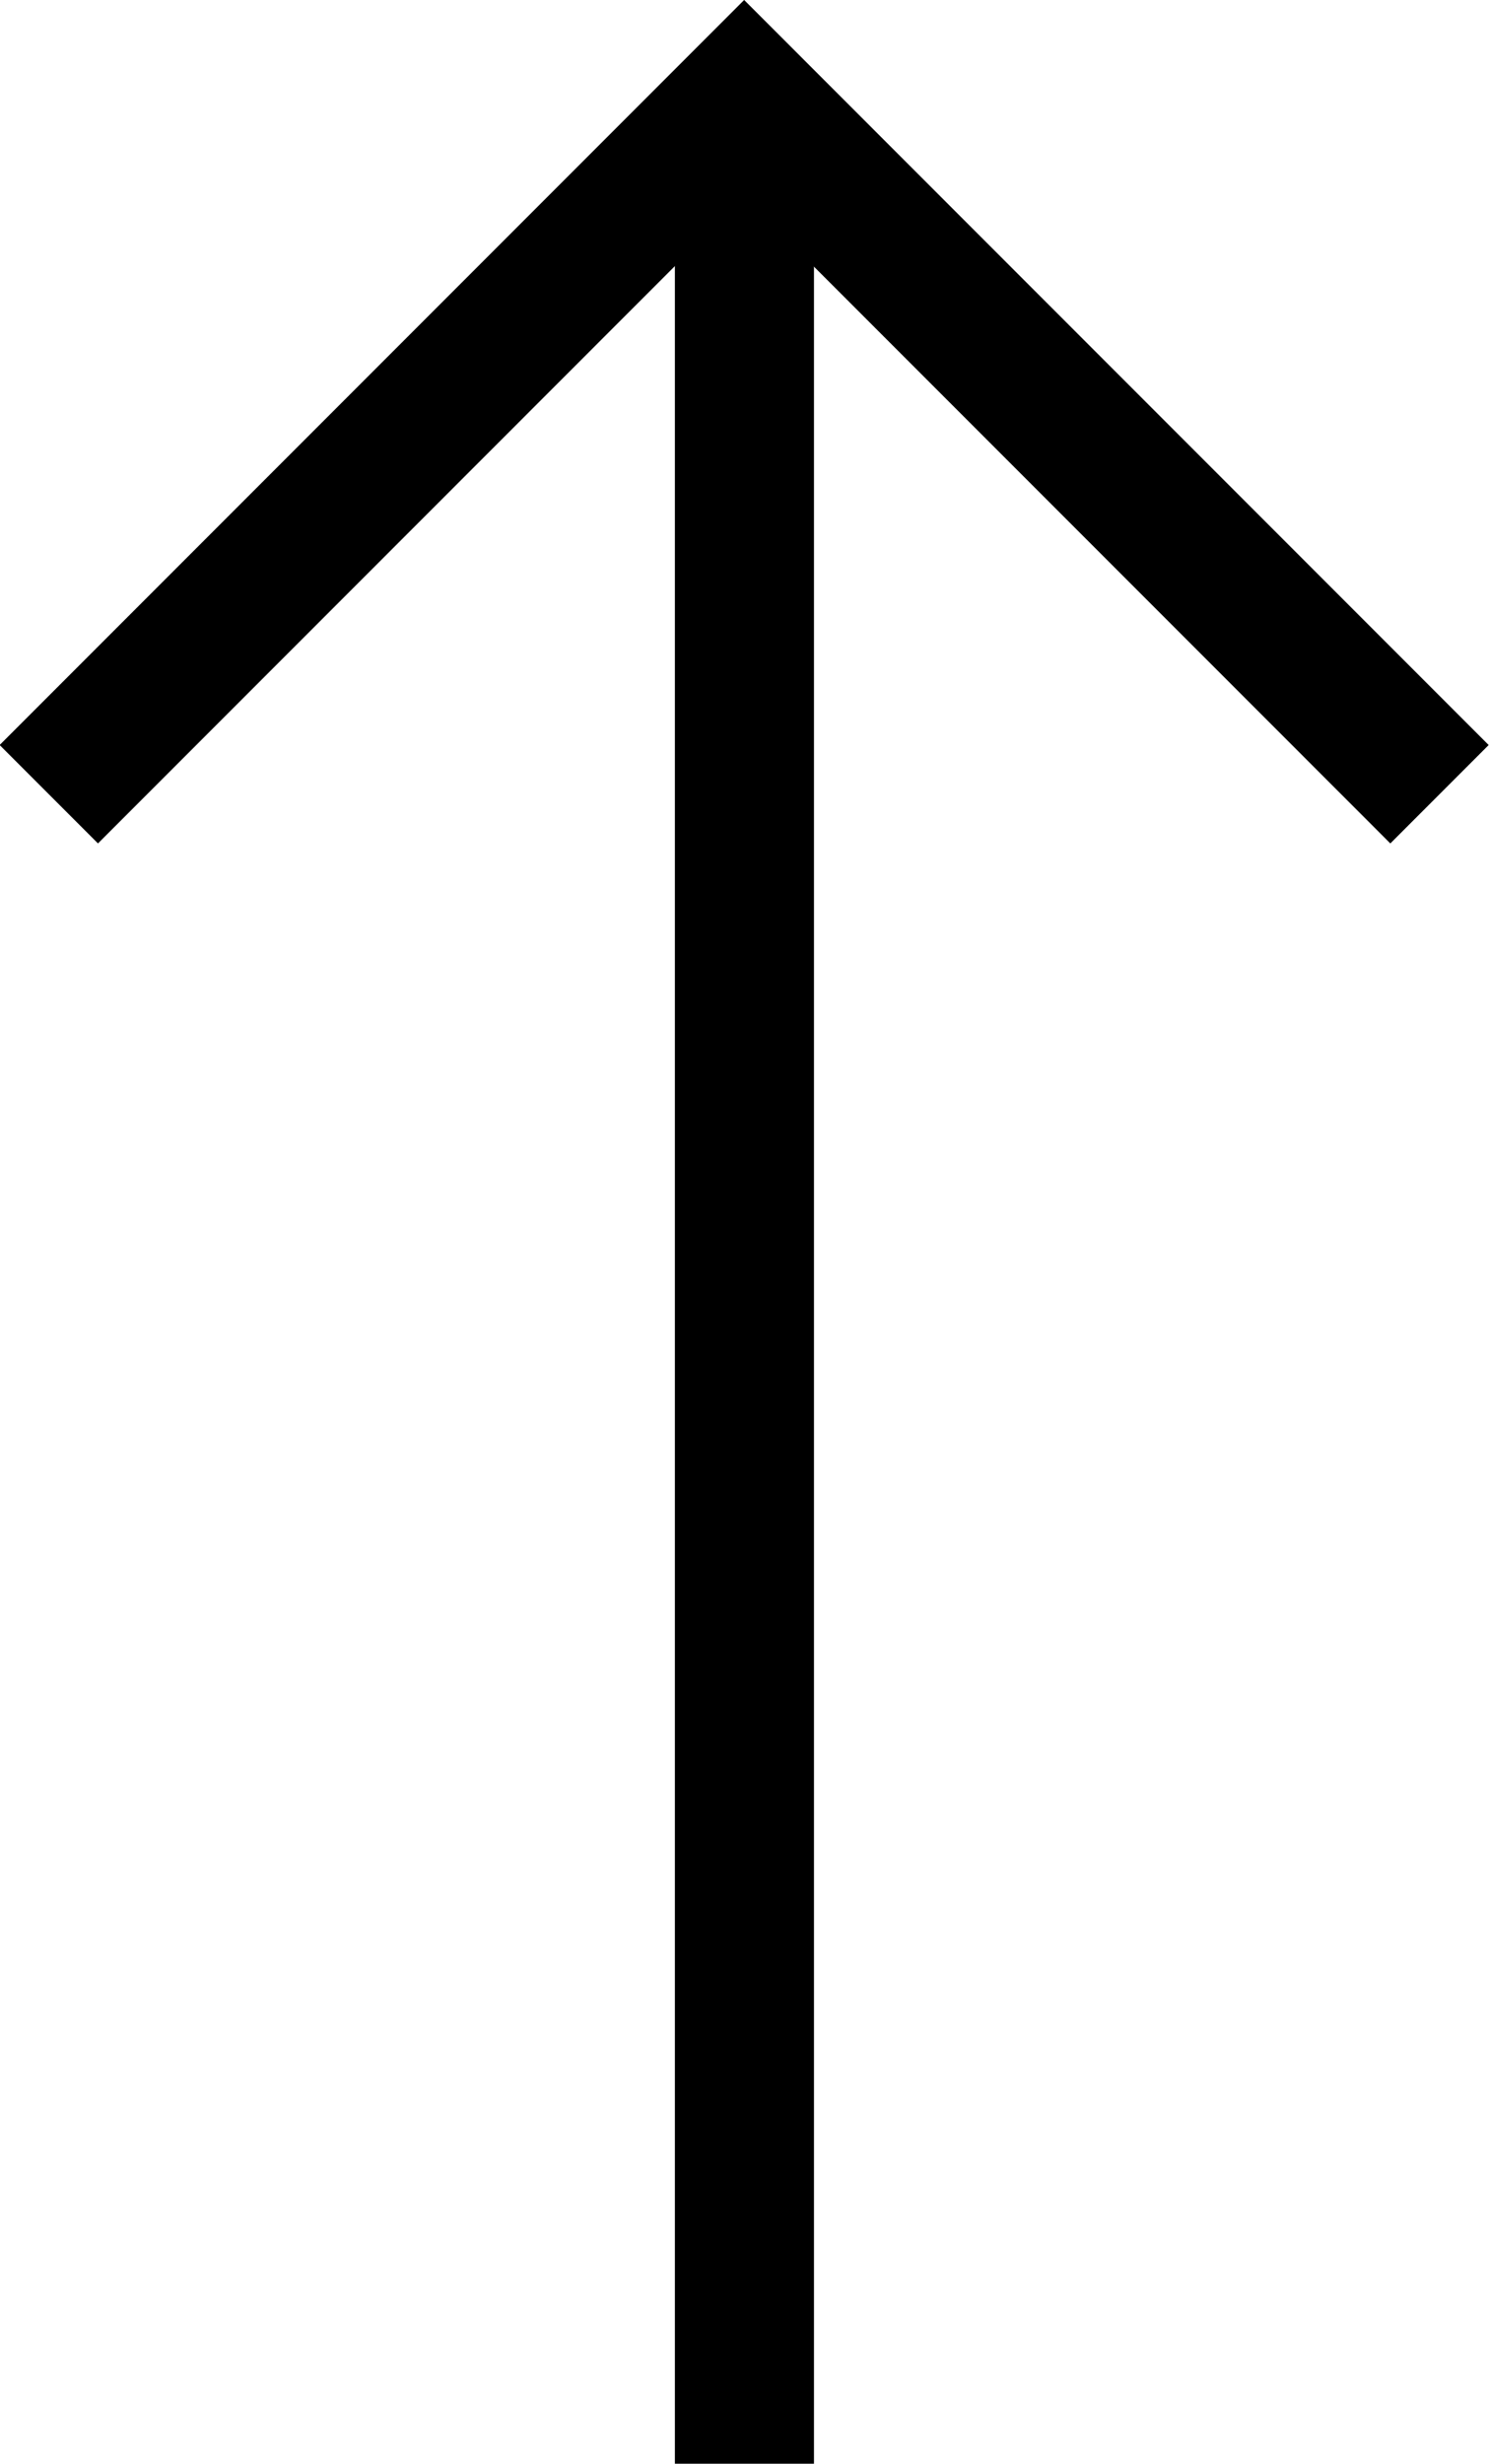
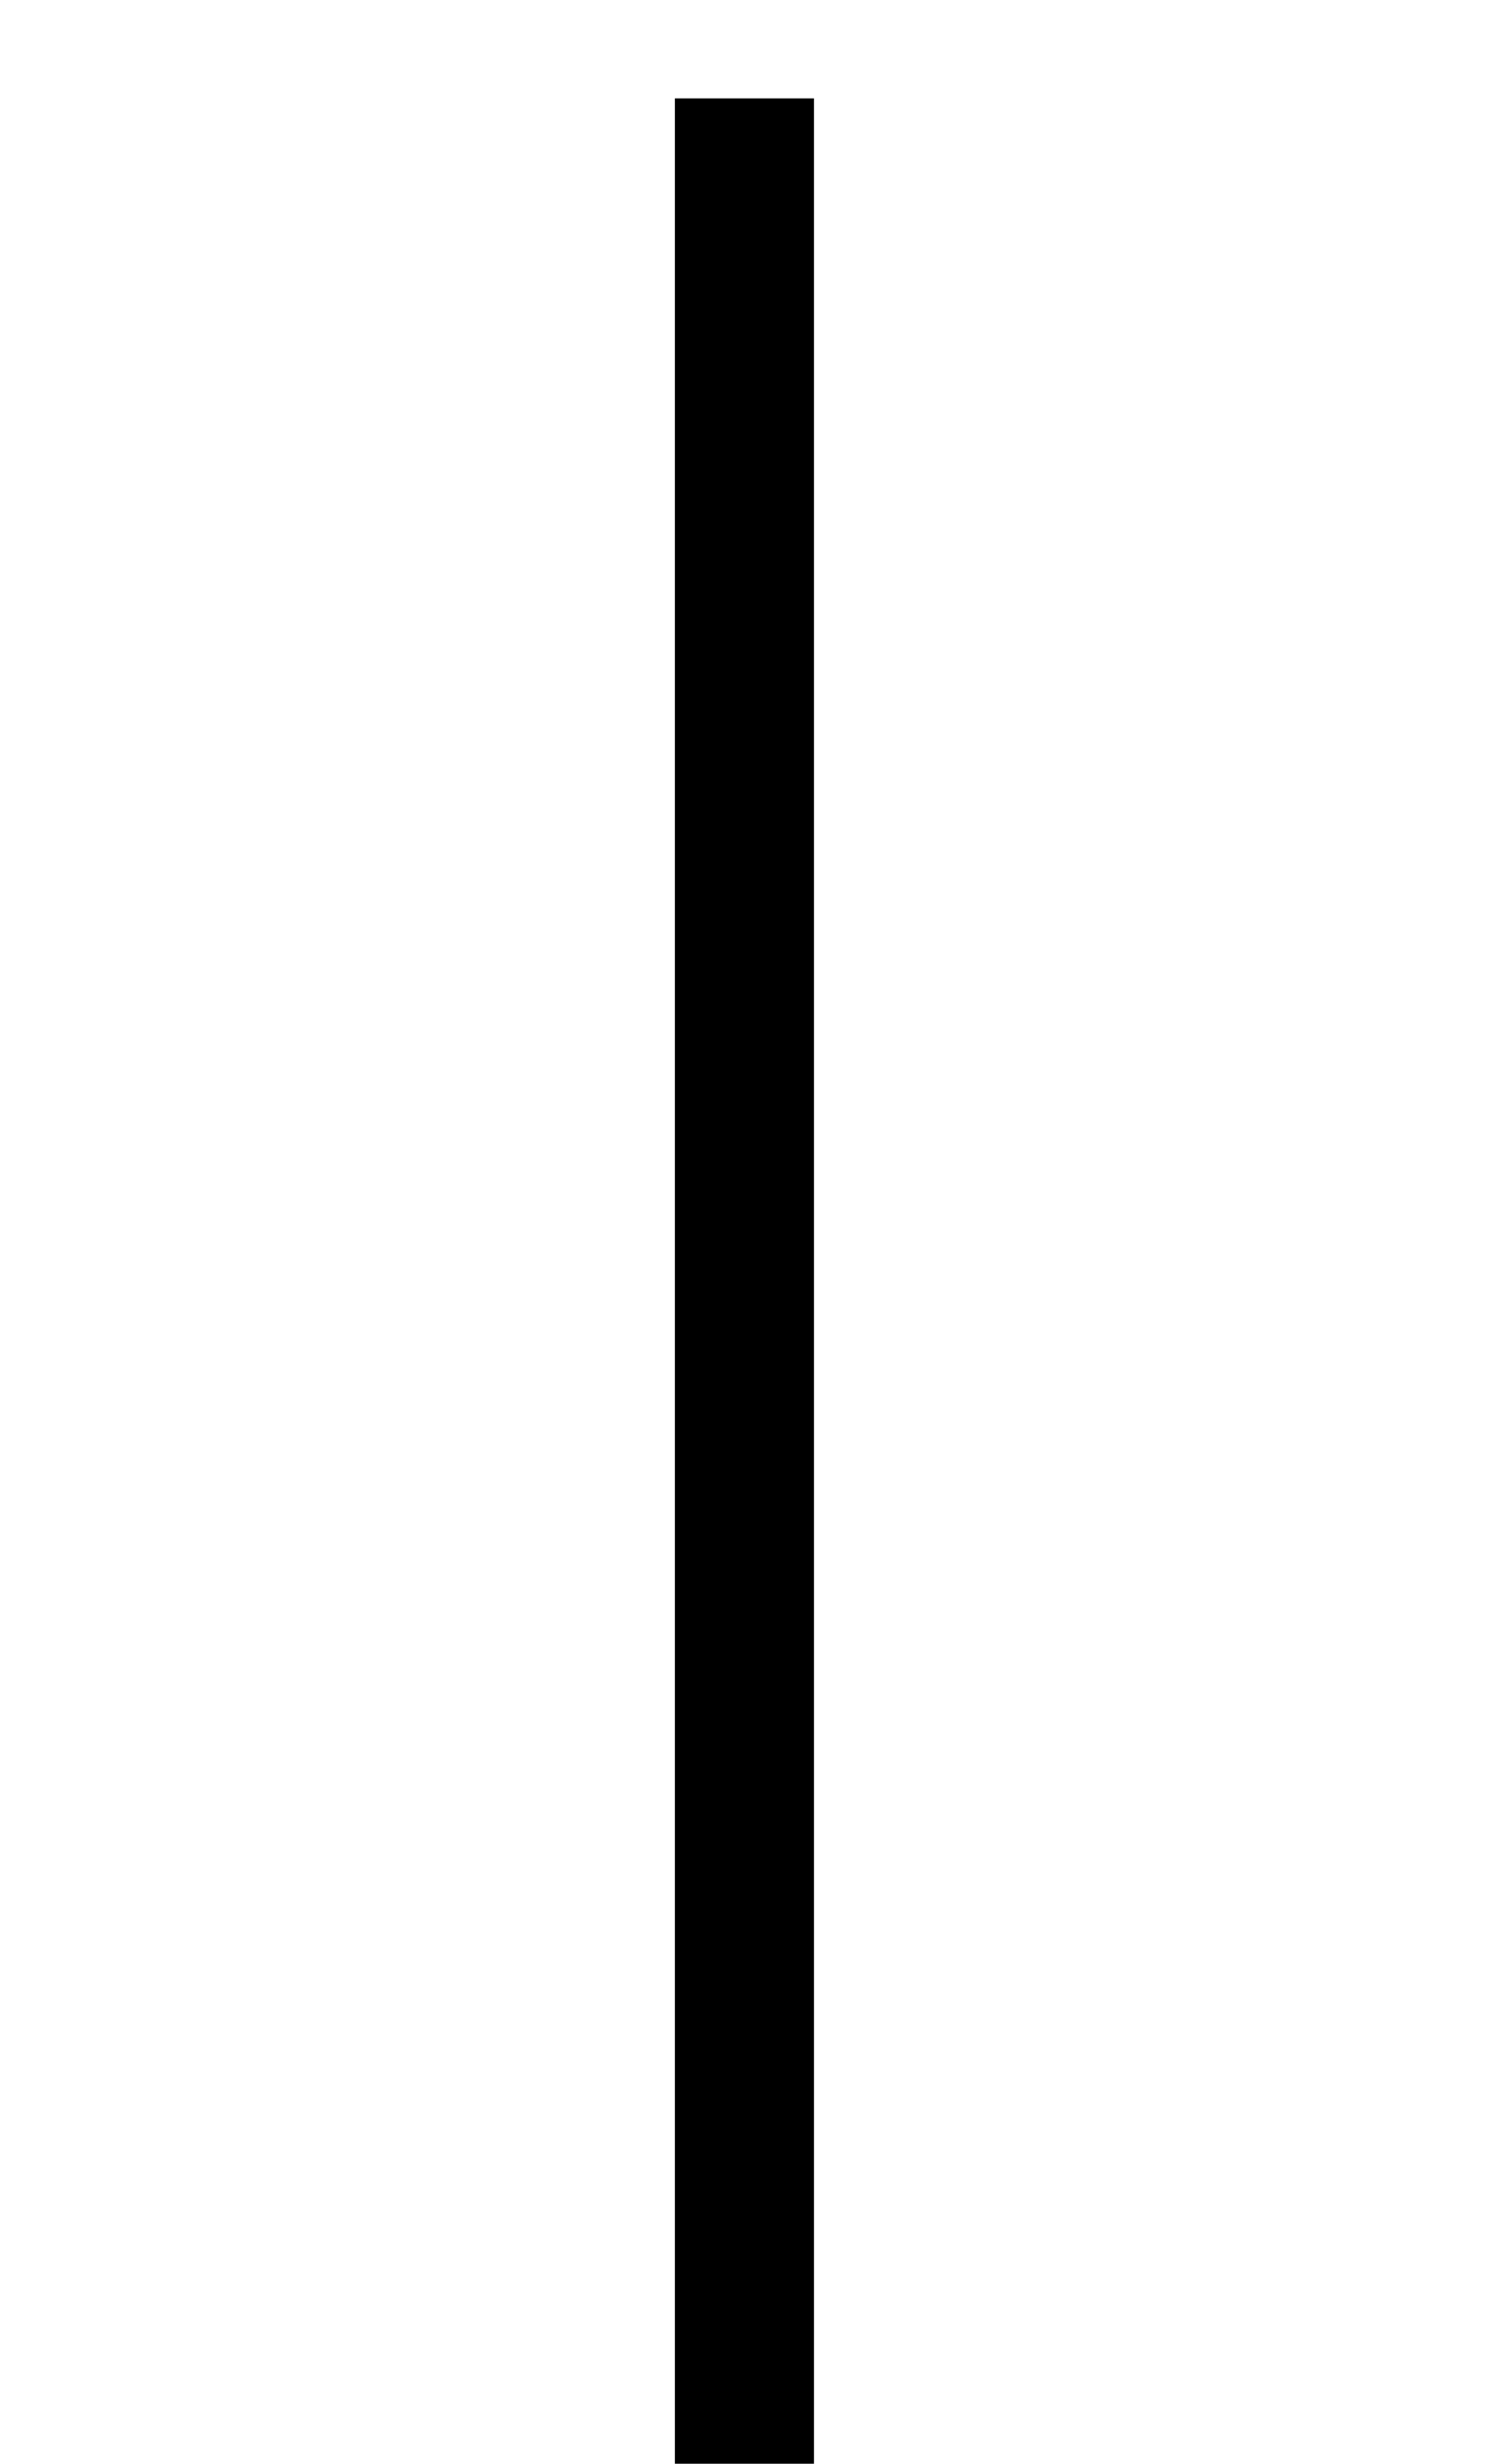
<svg xmlns="http://www.w3.org/2000/svg" width="10.707" height="17.703" viewBox="0 0 10.707 17.703">
  <g transform="translate(-464.349 423.167) rotate(-90)">
    <line x2="16.996" transform="translate(405.464 469.702)" fill="none" stroke="#000" stroke-miterlimit="10" stroke-width="1" />
-     <path d="M430.464,464.7l5,5-5,5" transform="translate(-13.004)" fill="none" stroke="#000" stroke-miterlimit="10" stroke-width="1" />
  </g>
</svg>